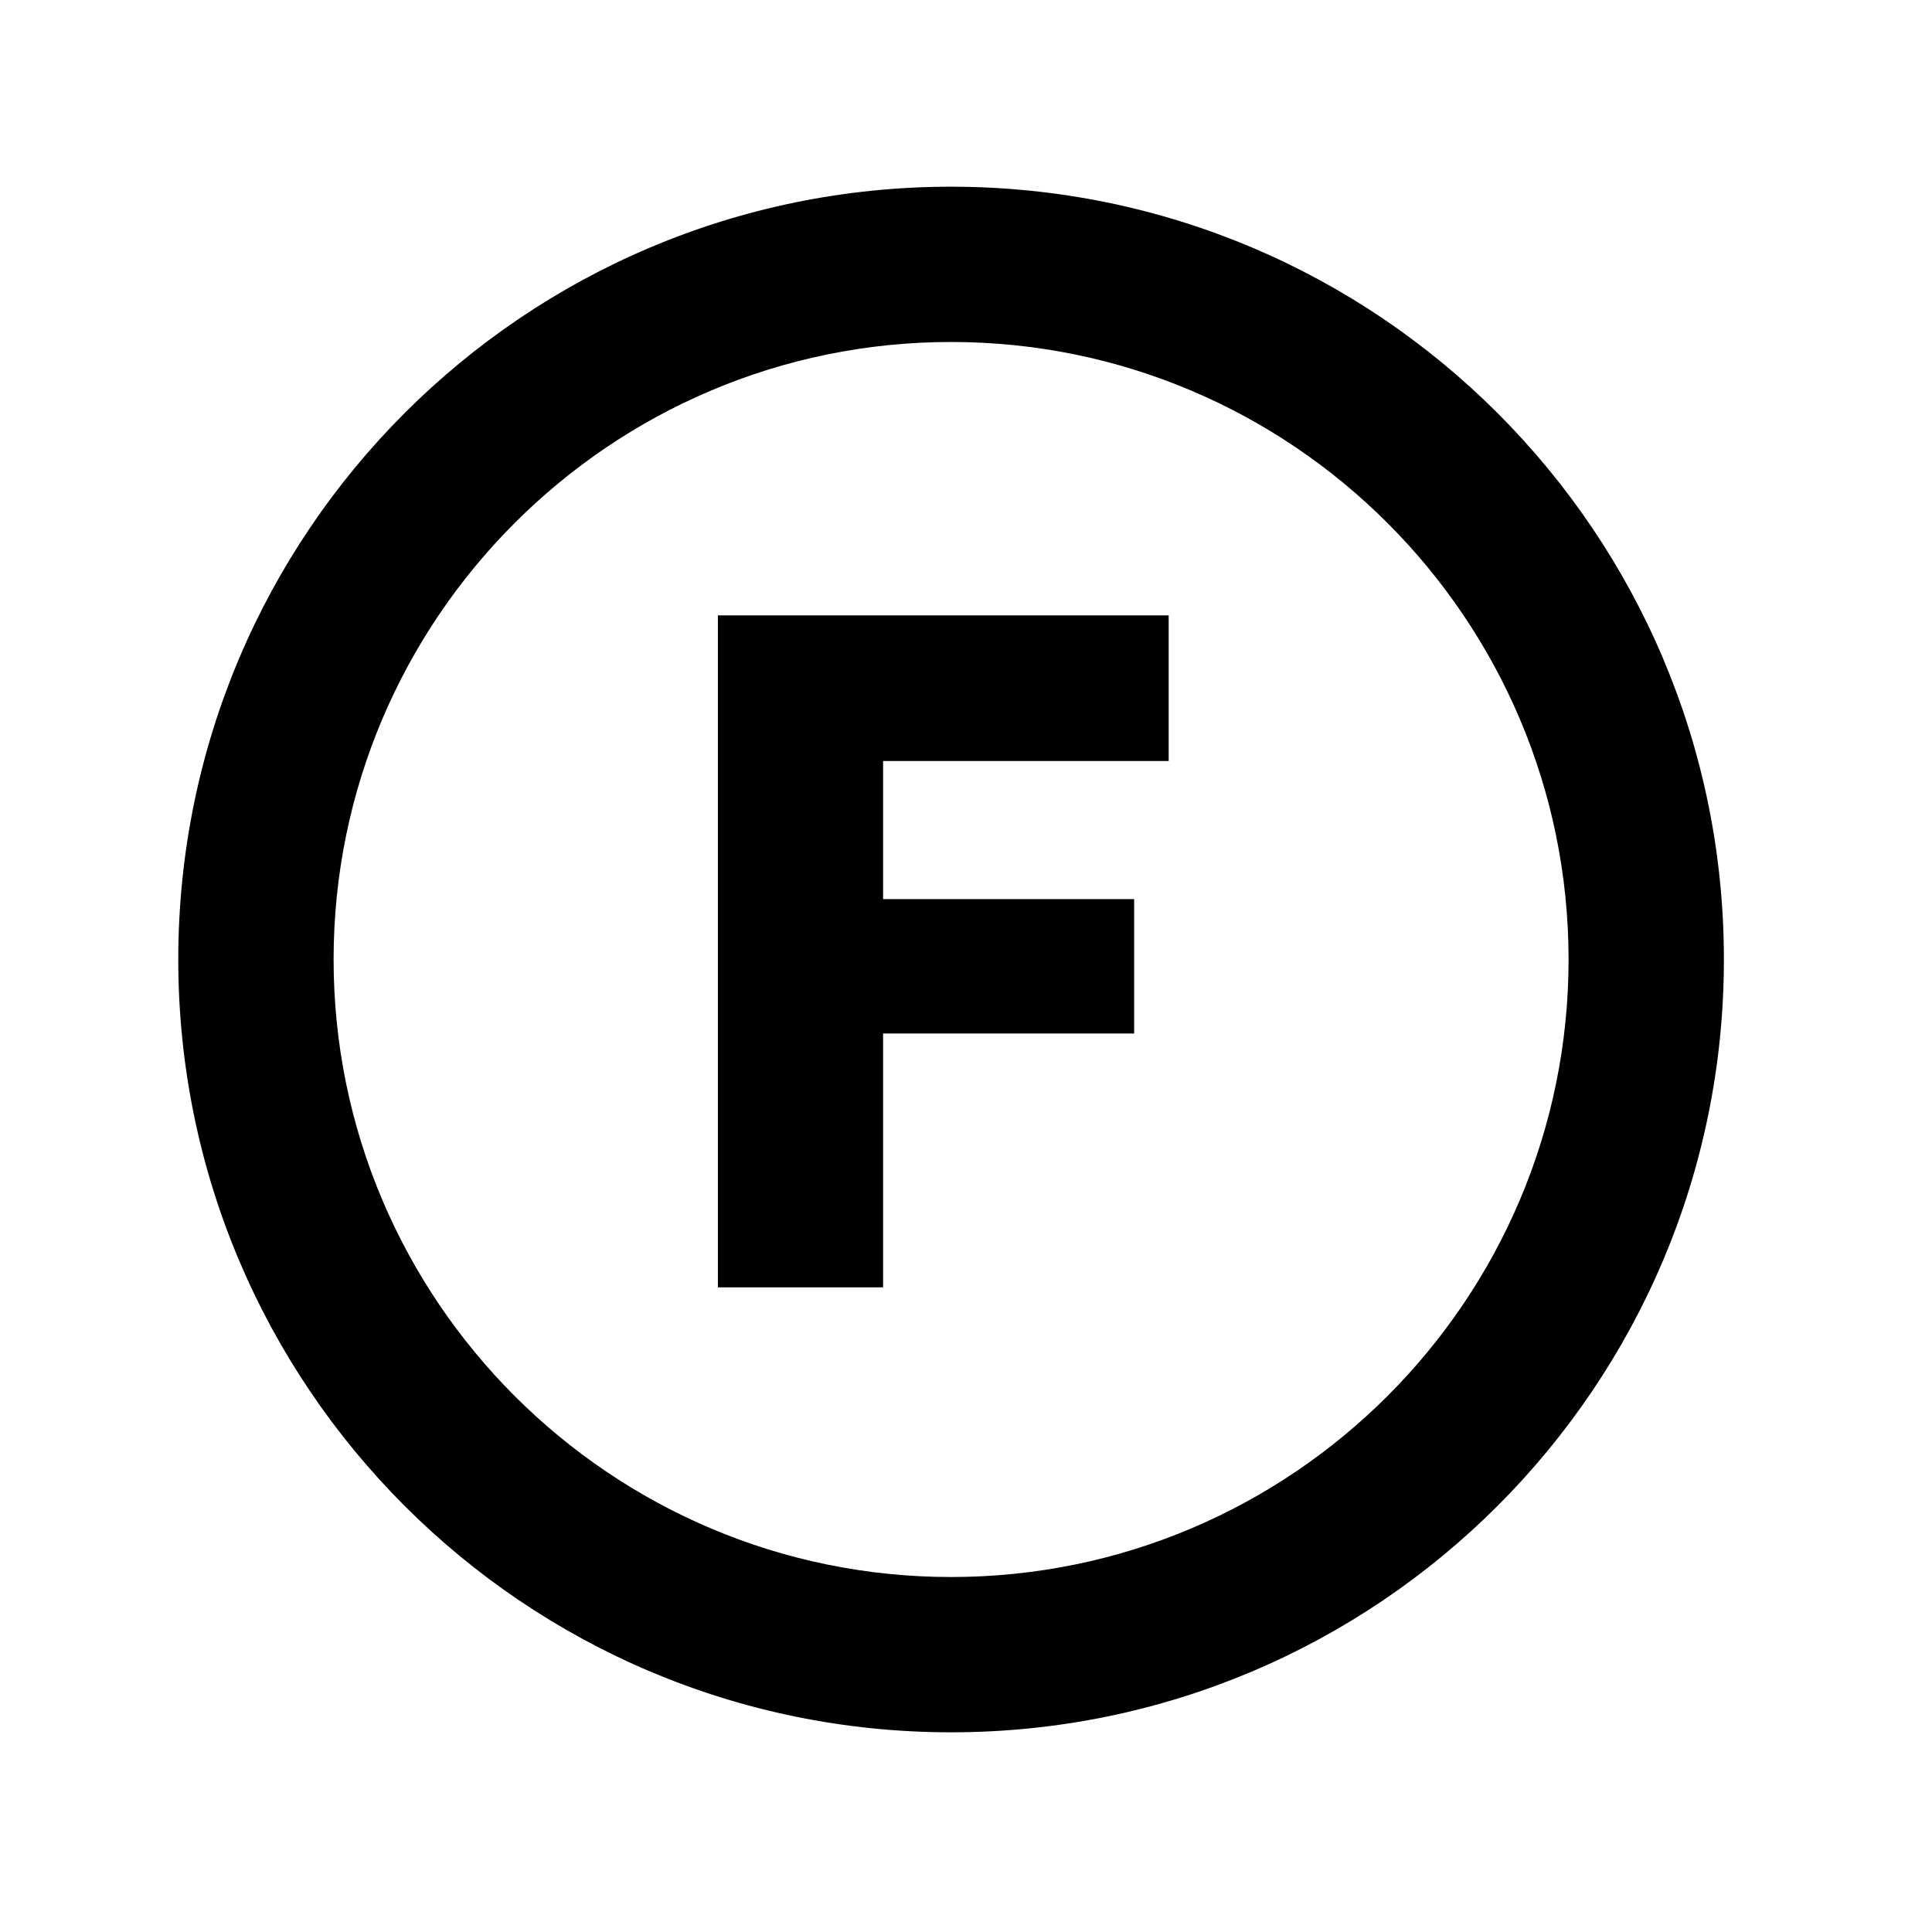
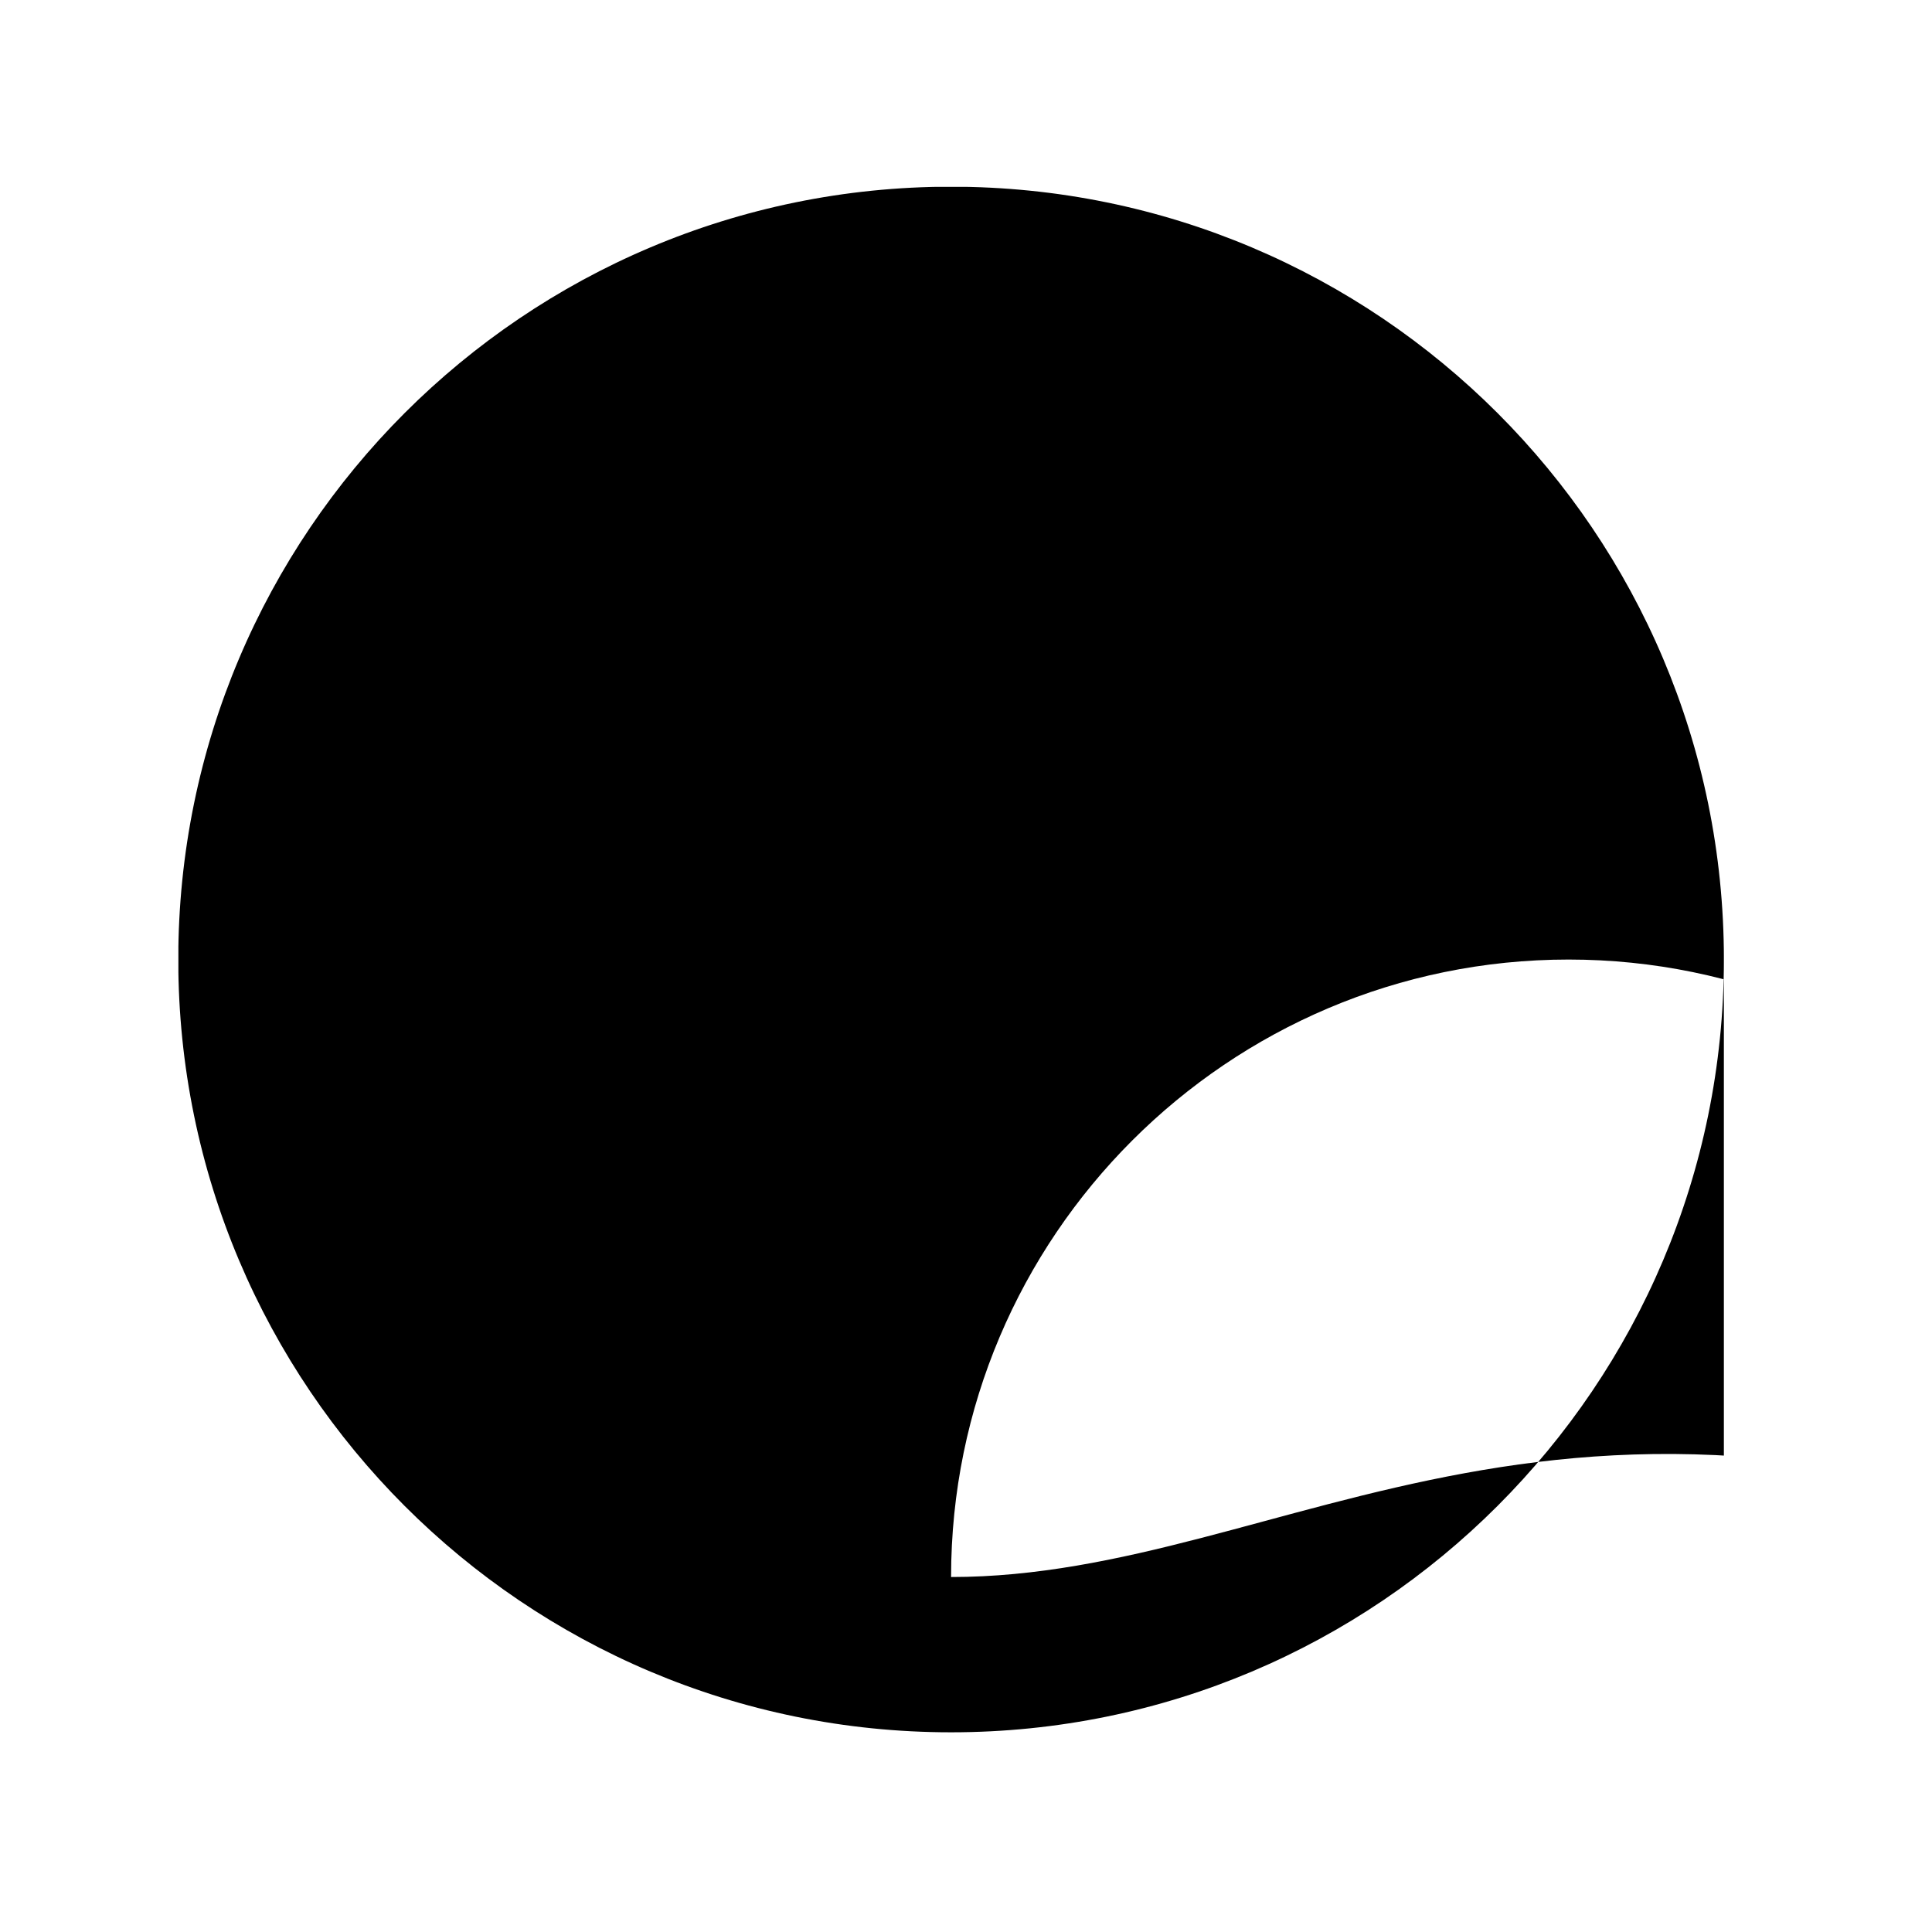
<svg xmlns="http://www.w3.org/2000/svg" xmlns:xlink="http://www.w3.org/1999/xlink" version="1.1" id="Layer_1" x="0px" y="0px" width="85.04px" height="85.04px" viewBox="0 0 85.04 85.04" enable-background="new 0 0 85.04 85.04" xml:space="preserve">
  <g>
    <defs>
      <rect id="SVGID_1_" x="7.852" y="8.225" width="68.027" height="68.025" />
    </defs>
    <clipPath id="SVGID_2_">
      <use xlink:href="#SVGID_1_" overflow="visible" />
    </clipPath>
-     <path clip-path="url(#SVGID_2_)" d="M41.863,8.218c-18.785,0-34.016,15.231-34.016,34.014c0,18.786,15.231,34.018,34.016,34.018   S75.88,61.018,75.88,42.232C75.88,23.449,60.648,8.218,41.863,8.218 M41.863,69.415c-14.991,0-27.179-12.19-27.179-27.183   c0-14.988,12.191-27.179,27.179-27.179c14.988,0,27.18,12.191,27.18,27.181C69.043,57.227,56.852,69.415,41.863,69.415" />
+     <path clip-path="url(#SVGID_2_)" d="M41.863,8.218c-18.785,0-34.016,15.231-34.016,34.014c0,18.786,15.231,34.018,34.016,34.018   S75.88,61.018,75.88,42.232C75.88,23.449,60.648,8.218,41.863,8.218 M41.863,69.415c0-14.988,12.191-27.179,27.179-27.179c14.988,0,27.18,12.191,27.18,27.181C69.043,57.227,56.852,69.415,41.863,69.415" />
  </g>
-   <polygon points="31.599,27.087 51.441,27.087 51.441,33.497 38.871,33.497 38.871,39.576 49.921,39.576 49.921,45.491   38.871,45.491 38.871,56.665 31.599,56.665 " />
</svg>